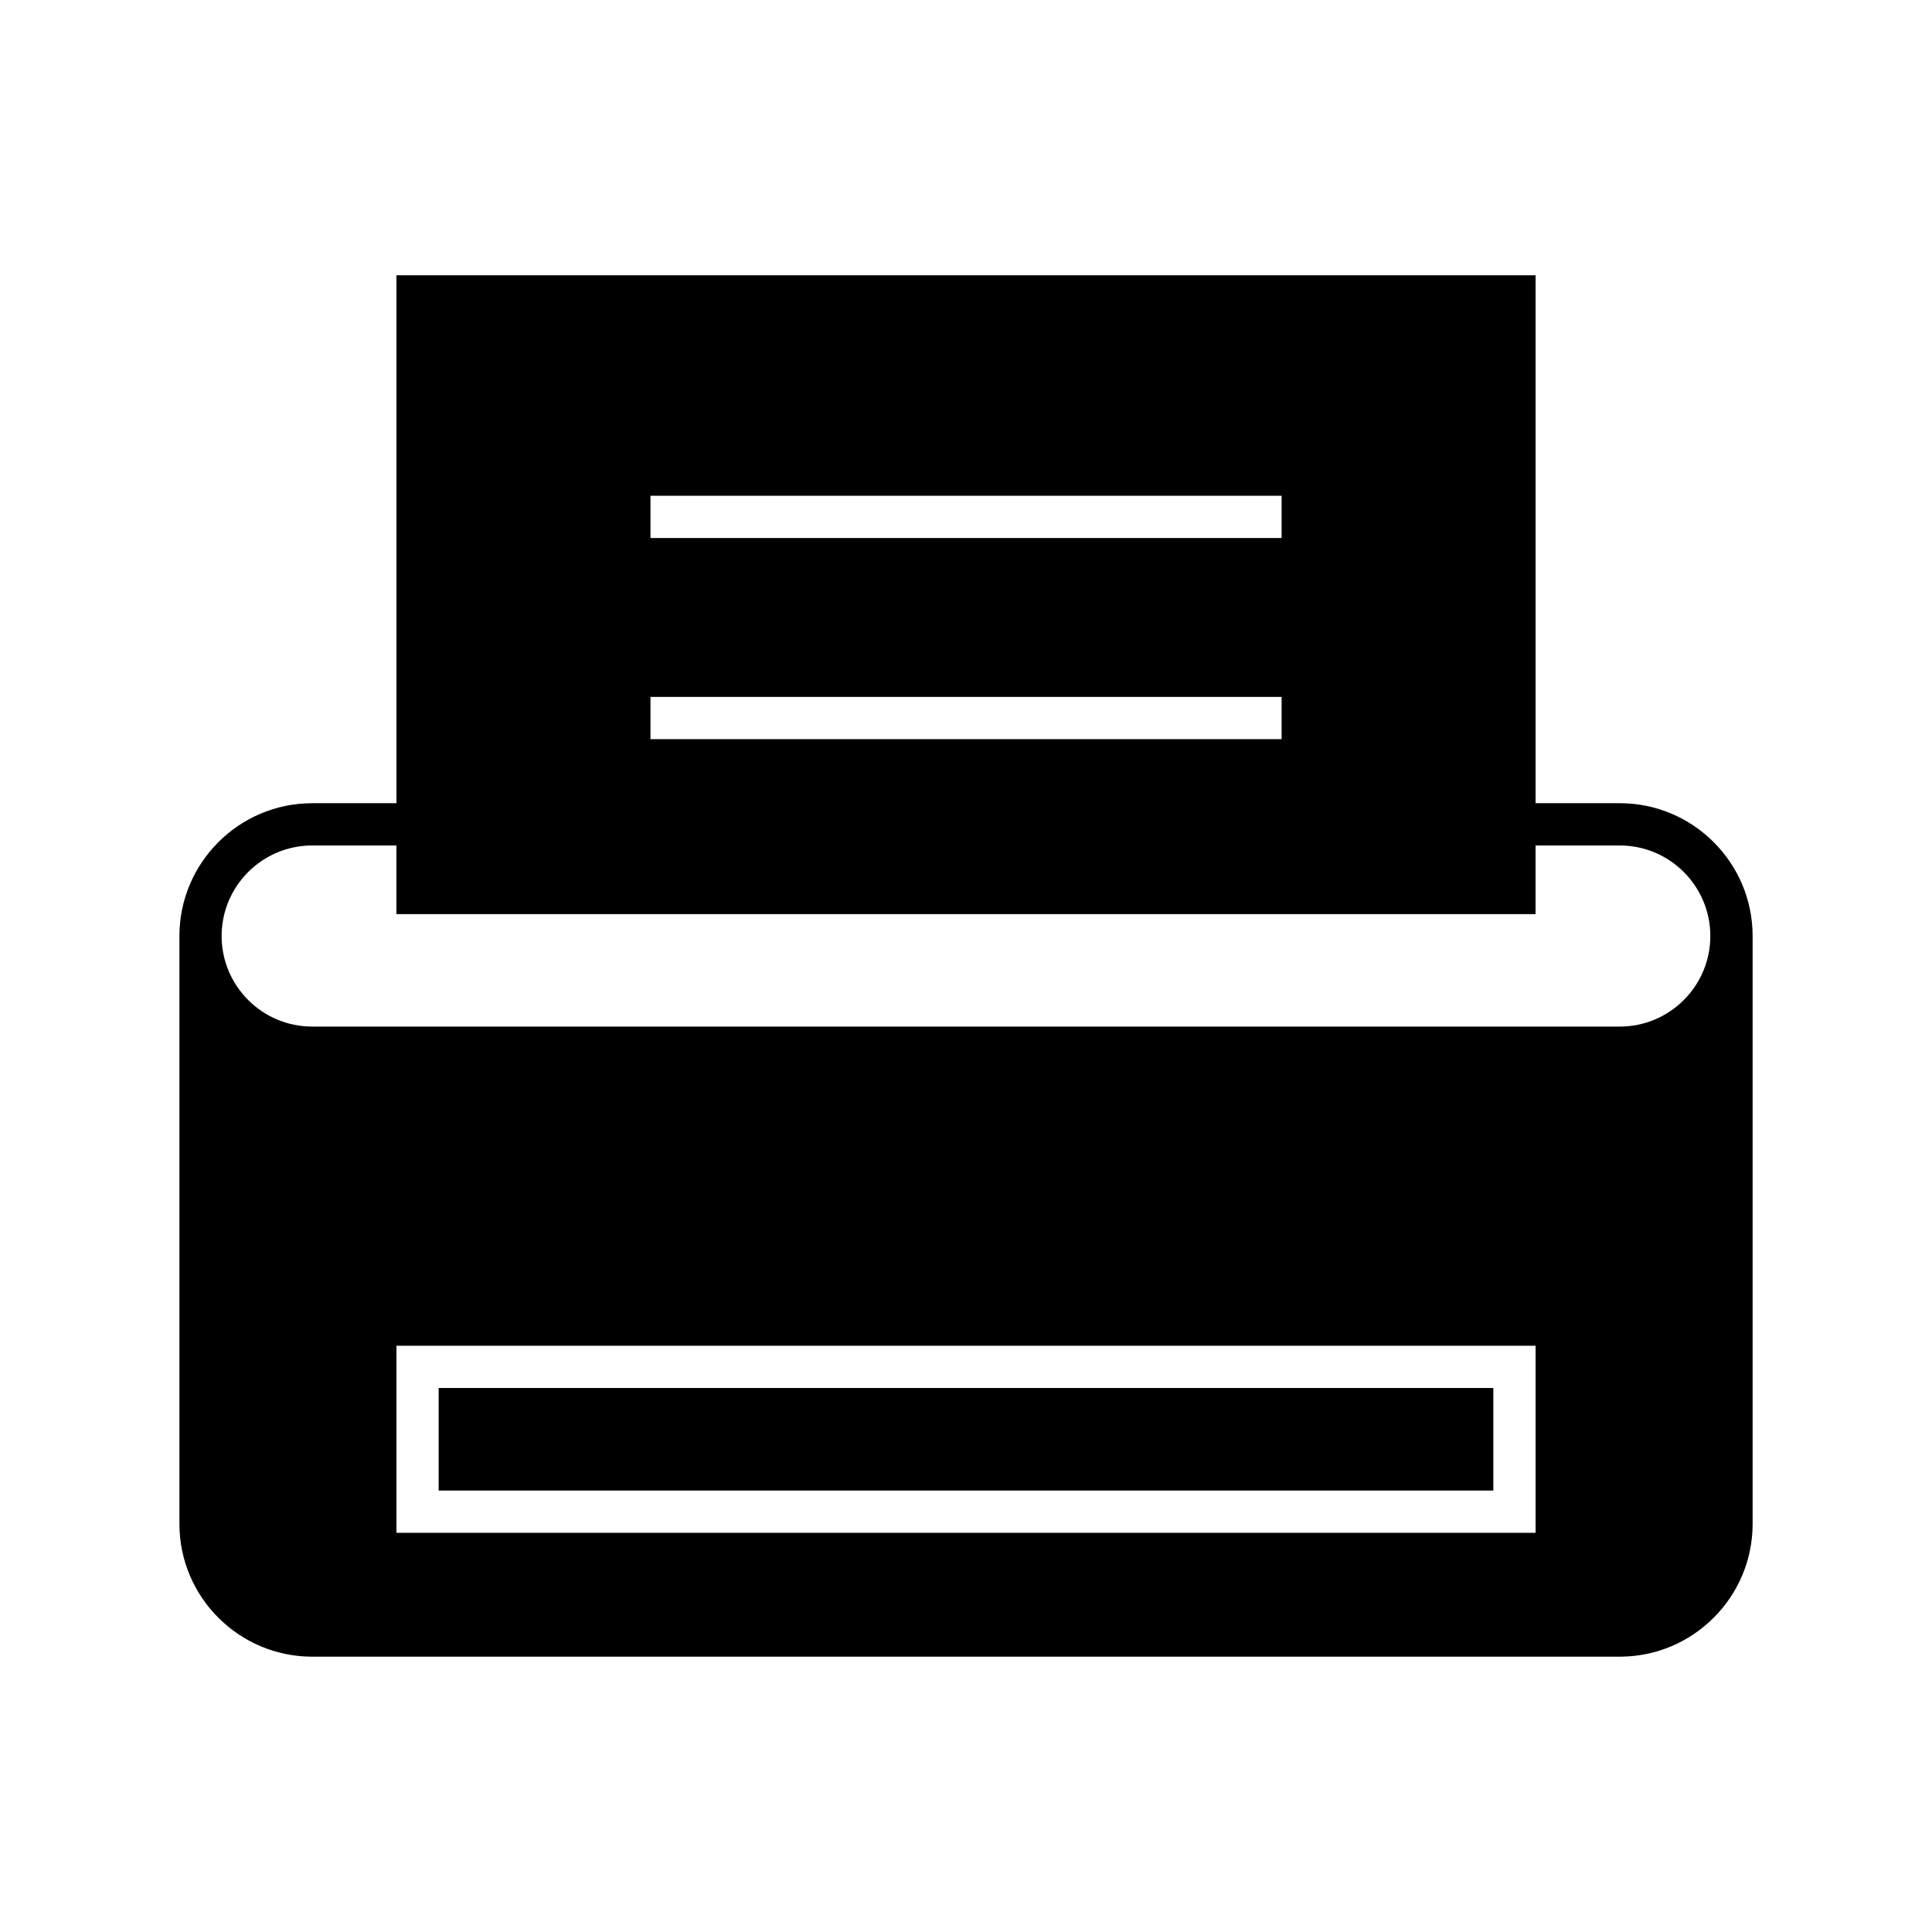
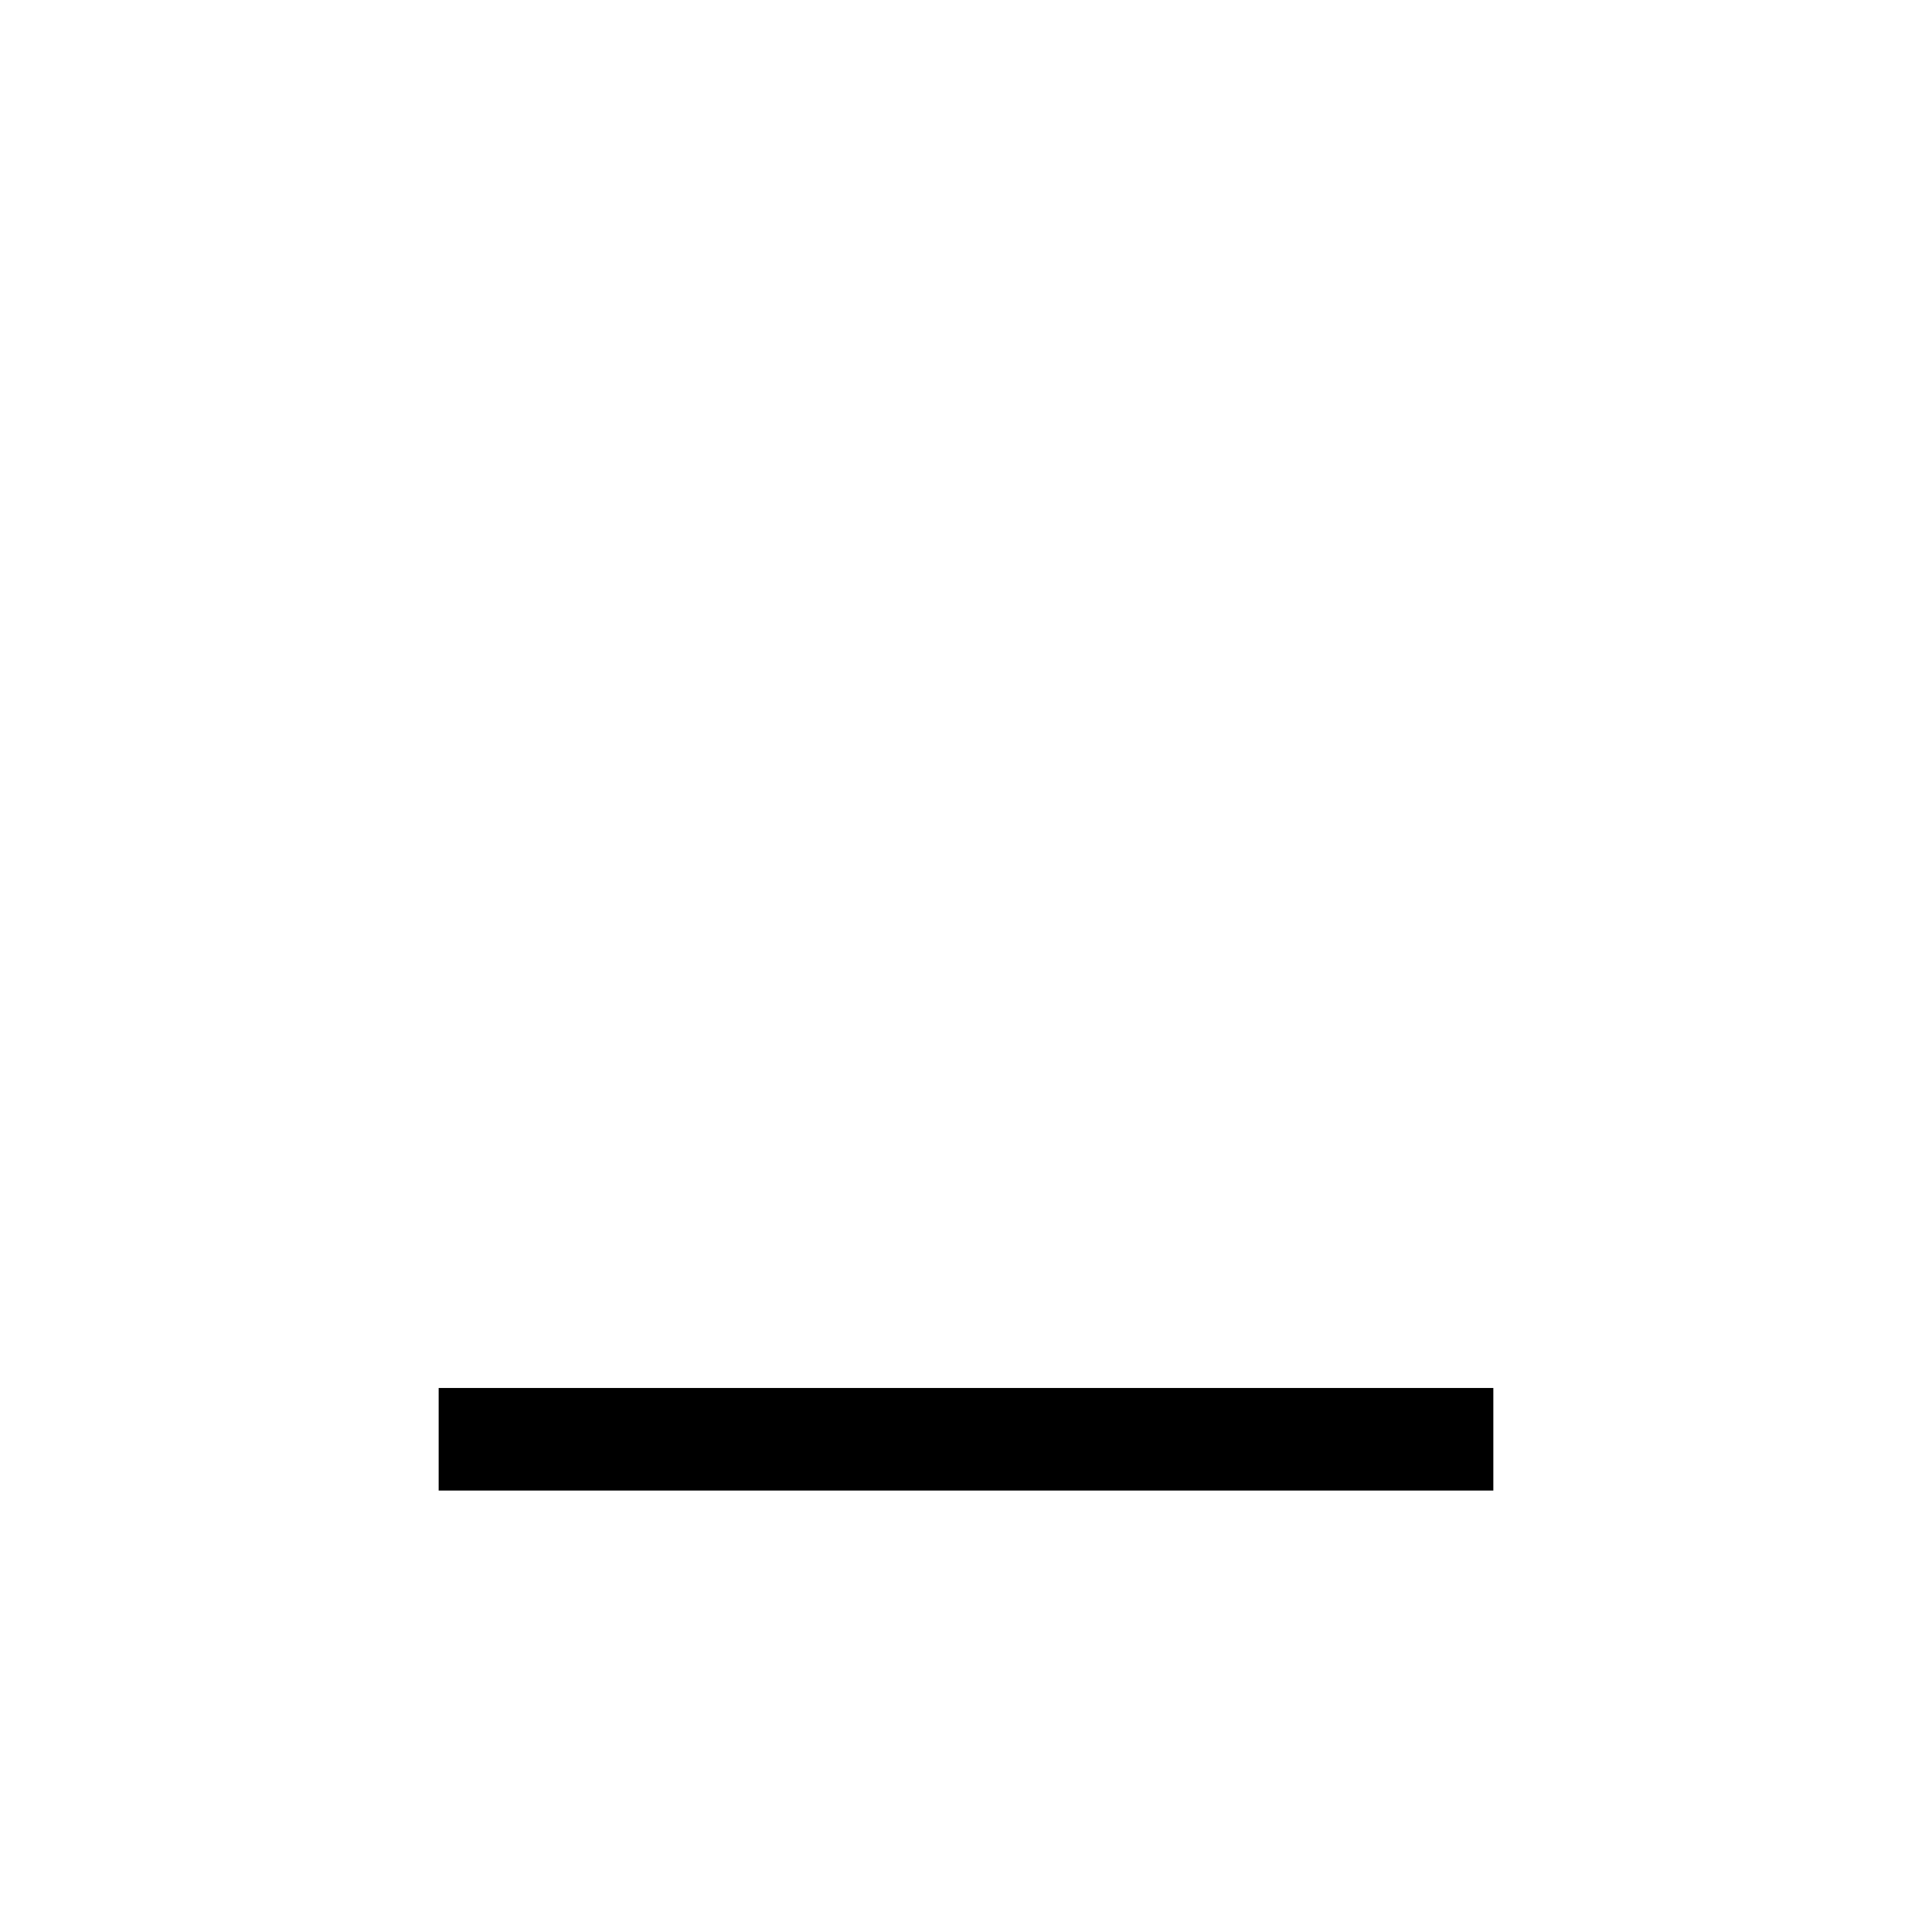
<svg xmlns="http://www.w3.org/2000/svg" fill="#000000" width="800px" height="800px" version="1.1" viewBox="144 144 512 512">
  <g>
-     <path d="m573.27 356.86h-22.32v-139.91h-301.89v139.91h-22.32c-19.402 0-35.191 15.789-35.191 35.188v155.8c0 19.402 15.789 35.188 35.191 35.188h346.53c19.402 0 35.191-15.789 35.191-35.188v-155.8c0-19.402-15.789-35.191-35.191-35.191zm-256.89-81.48h167.26v11.195h-167.26zm0 53.312h167.26v11.195h-167.26zm234.57 221.52h-301.89v-49.574h301.89zm22.32-134.16h-346.54c-13.234 0-23.996-10.762-23.996-24 0-13.23 10.766-23.992 23.996-23.992h22.32v18.188h301.89v-18.188h22.32c13.23 0 23.996 10.766 23.996 23.992 0.004 13.238-10.762 24-23.992 24z" />
-     <path d="m260.25 511.83h279.5v27.18h-279.5z" />
+     <path d="m260.25 511.83h279.5v27.18h-279.5" />
  </g>
</svg>